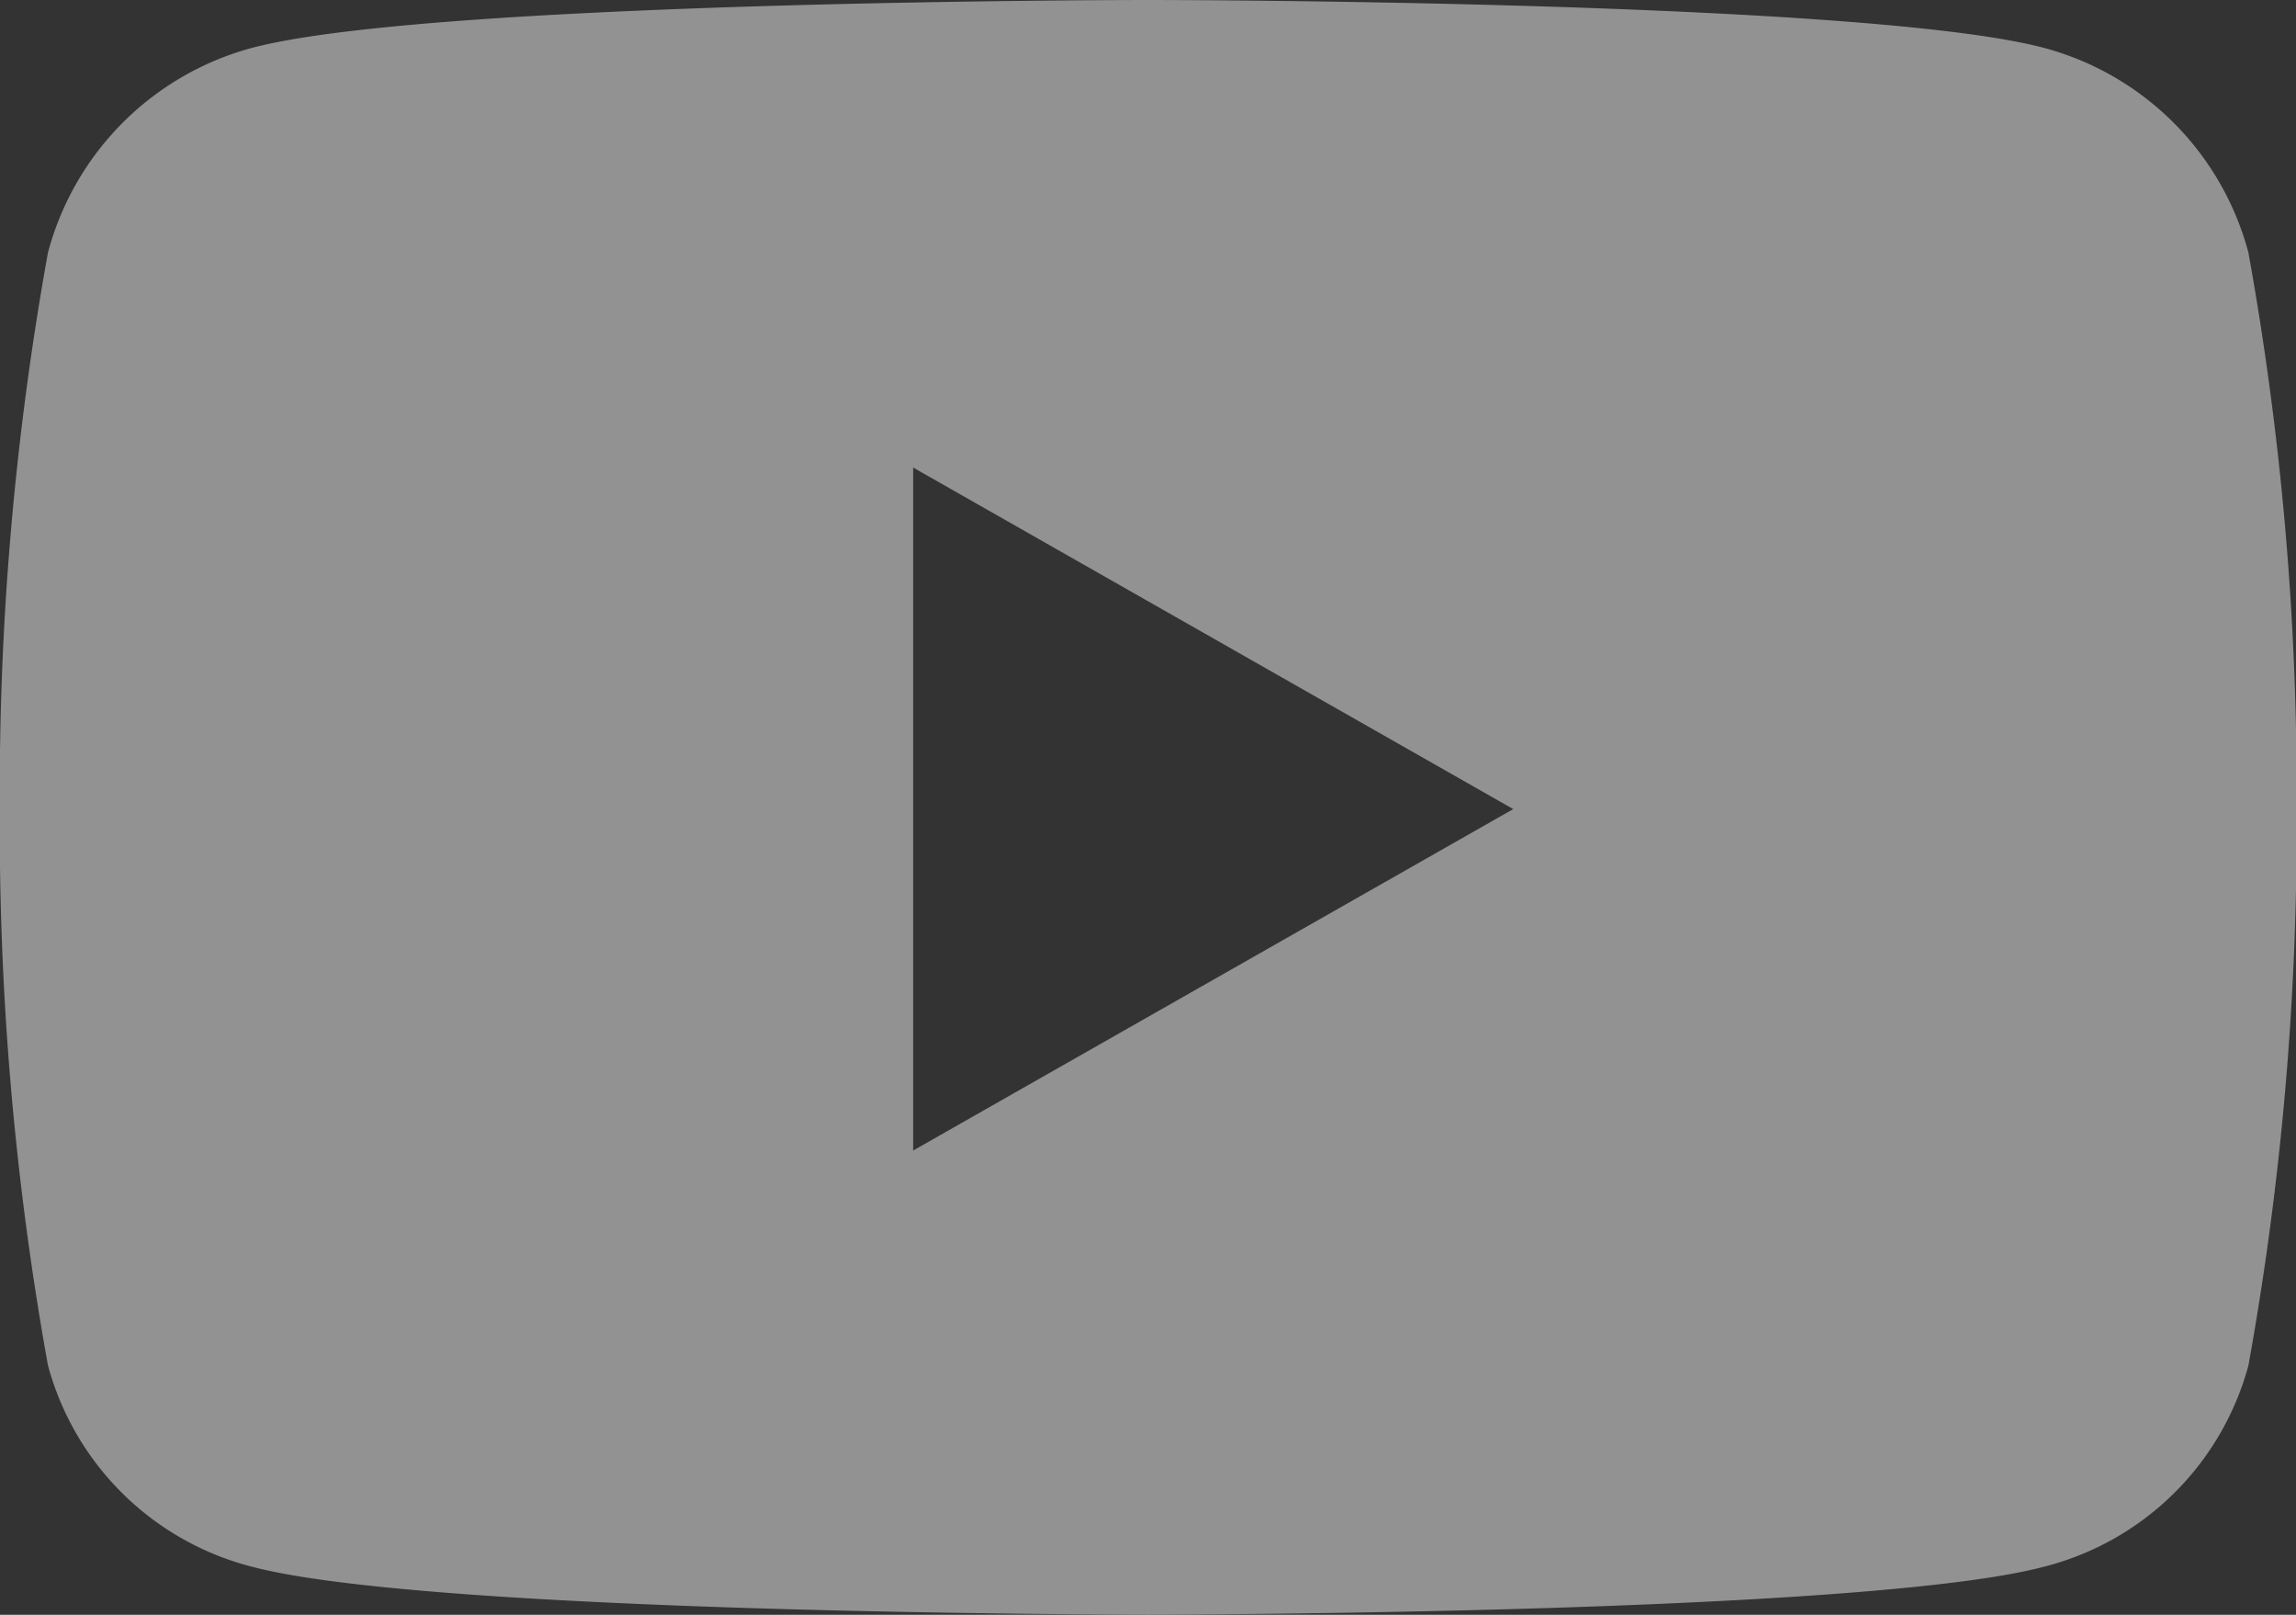
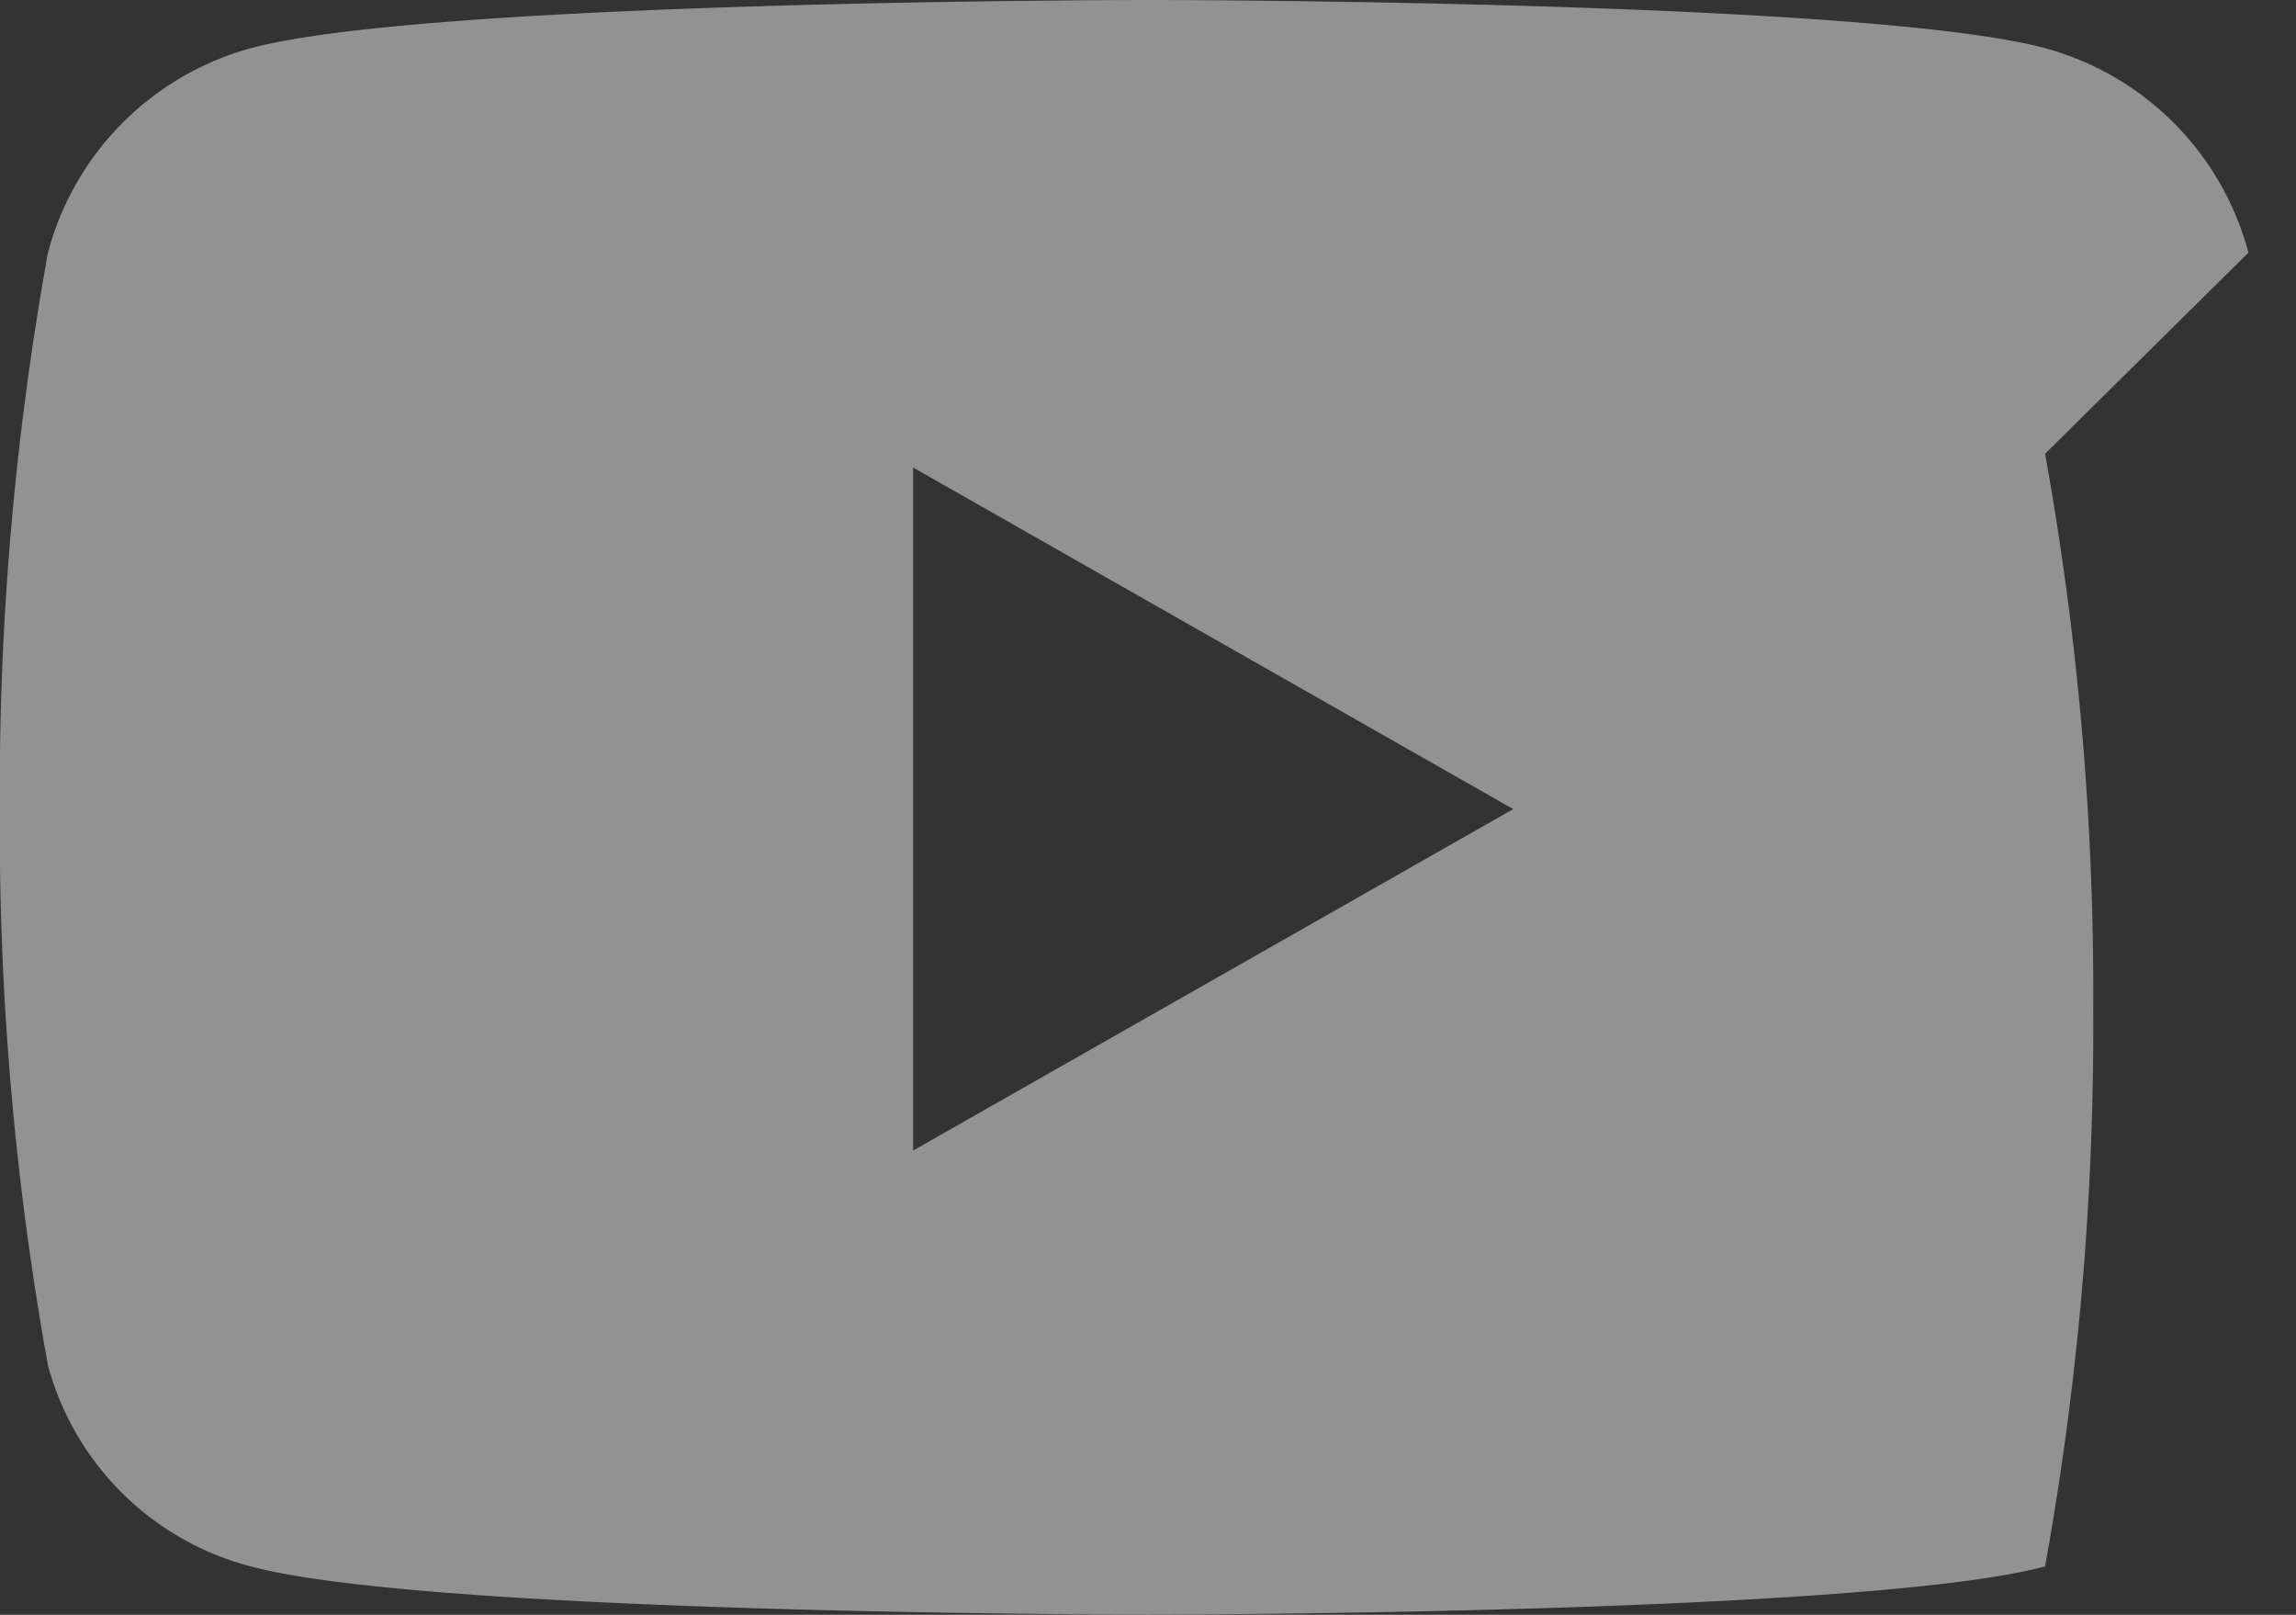
<svg xmlns="http://www.w3.org/2000/svg" width="23.844" height="16.765" viewBox="0 0 23.844 16.765">
  <rect x="0" y="0" width="23.844" height="16.765" fill="#333333" stroke="none" />
-   <path id="Icon_awesome-youtube" data-name="Icon awesome-youtube" d="M24.4,7.123A3,3,0,0,0,22.288,5c-1.859-.5-9.316-.5-9.316-.5s-7.456,0-9.316.5A3,3,0,0,0,1.548,7.123a31.429,31.429,0,0,0-.5,5.776,31.429,31.429,0,0,0,.5,5.776,2.951,2.951,0,0,0,2.108,2.088c1.86.5,9.316.5,9.316.5s7.456,0,9.316-.5A2.951,2.951,0,0,0,24.4,18.676a31.429,31.429,0,0,0,.5-5.776,31.429,31.429,0,0,0-.5-5.776ZM10.533,16.445V9.354L16.765,12.9l-6.232,3.545Z" transform="translate(-1.05 -4.5)" fill="#f2f2f2" opacity="0.5" />
+   <path id="Icon_awesome-youtube" data-name="Icon awesome-youtube" d="M24.4,7.123A3,3,0,0,0,22.288,5c-1.859-.5-9.316-.5-9.316-.5s-7.456,0-9.316.5A3,3,0,0,0,1.548,7.123a31.429,31.429,0,0,0-.5,5.776,31.429,31.429,0,0,0,.5,5.776,2.951,2.951,0,0,0,2.108,2.088c1.86.5,9.316.5,9.316.5s7.456,0,9.316-.5a31.429,31.429,0,0,0,.5-5.776,31.429,31.429,0,0,0-.5-5.776ZM10.533,16.445V9.354L16.765,12.9l-6.232,3.545Z" transform="translate(-1.05 -4.5)" fill="#f2f2f2" opacity="0.5" />
</svg>